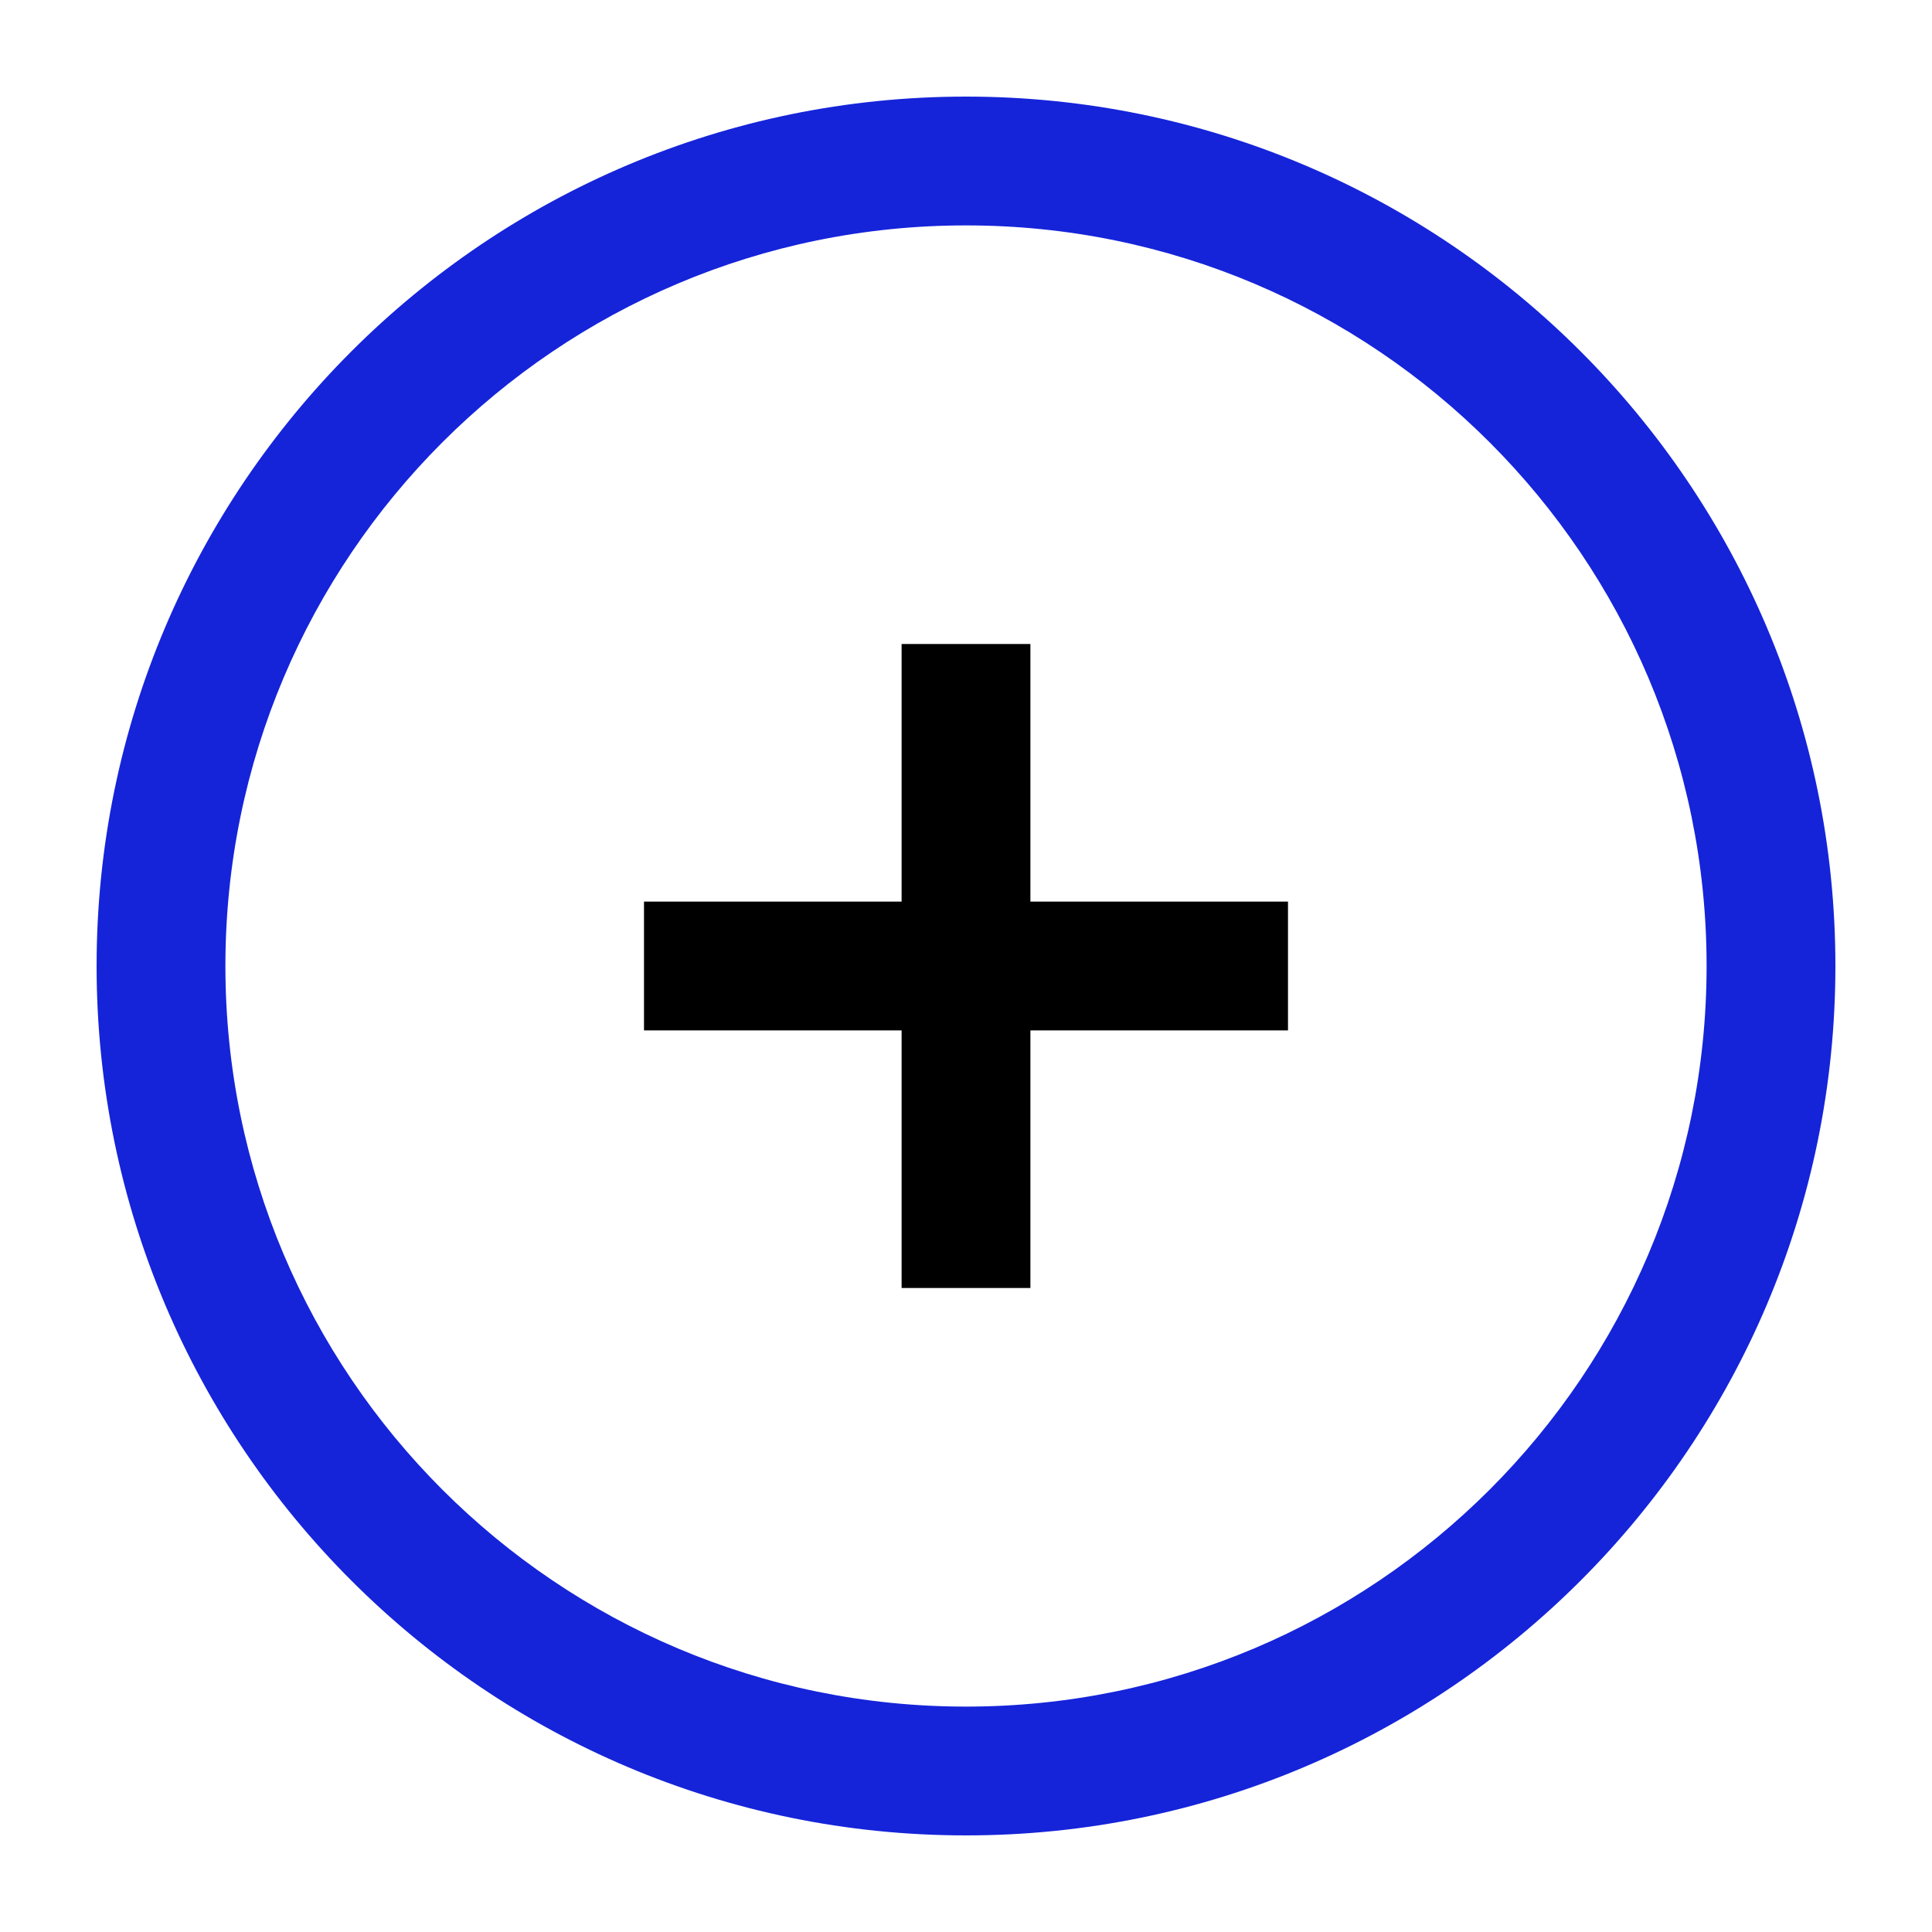
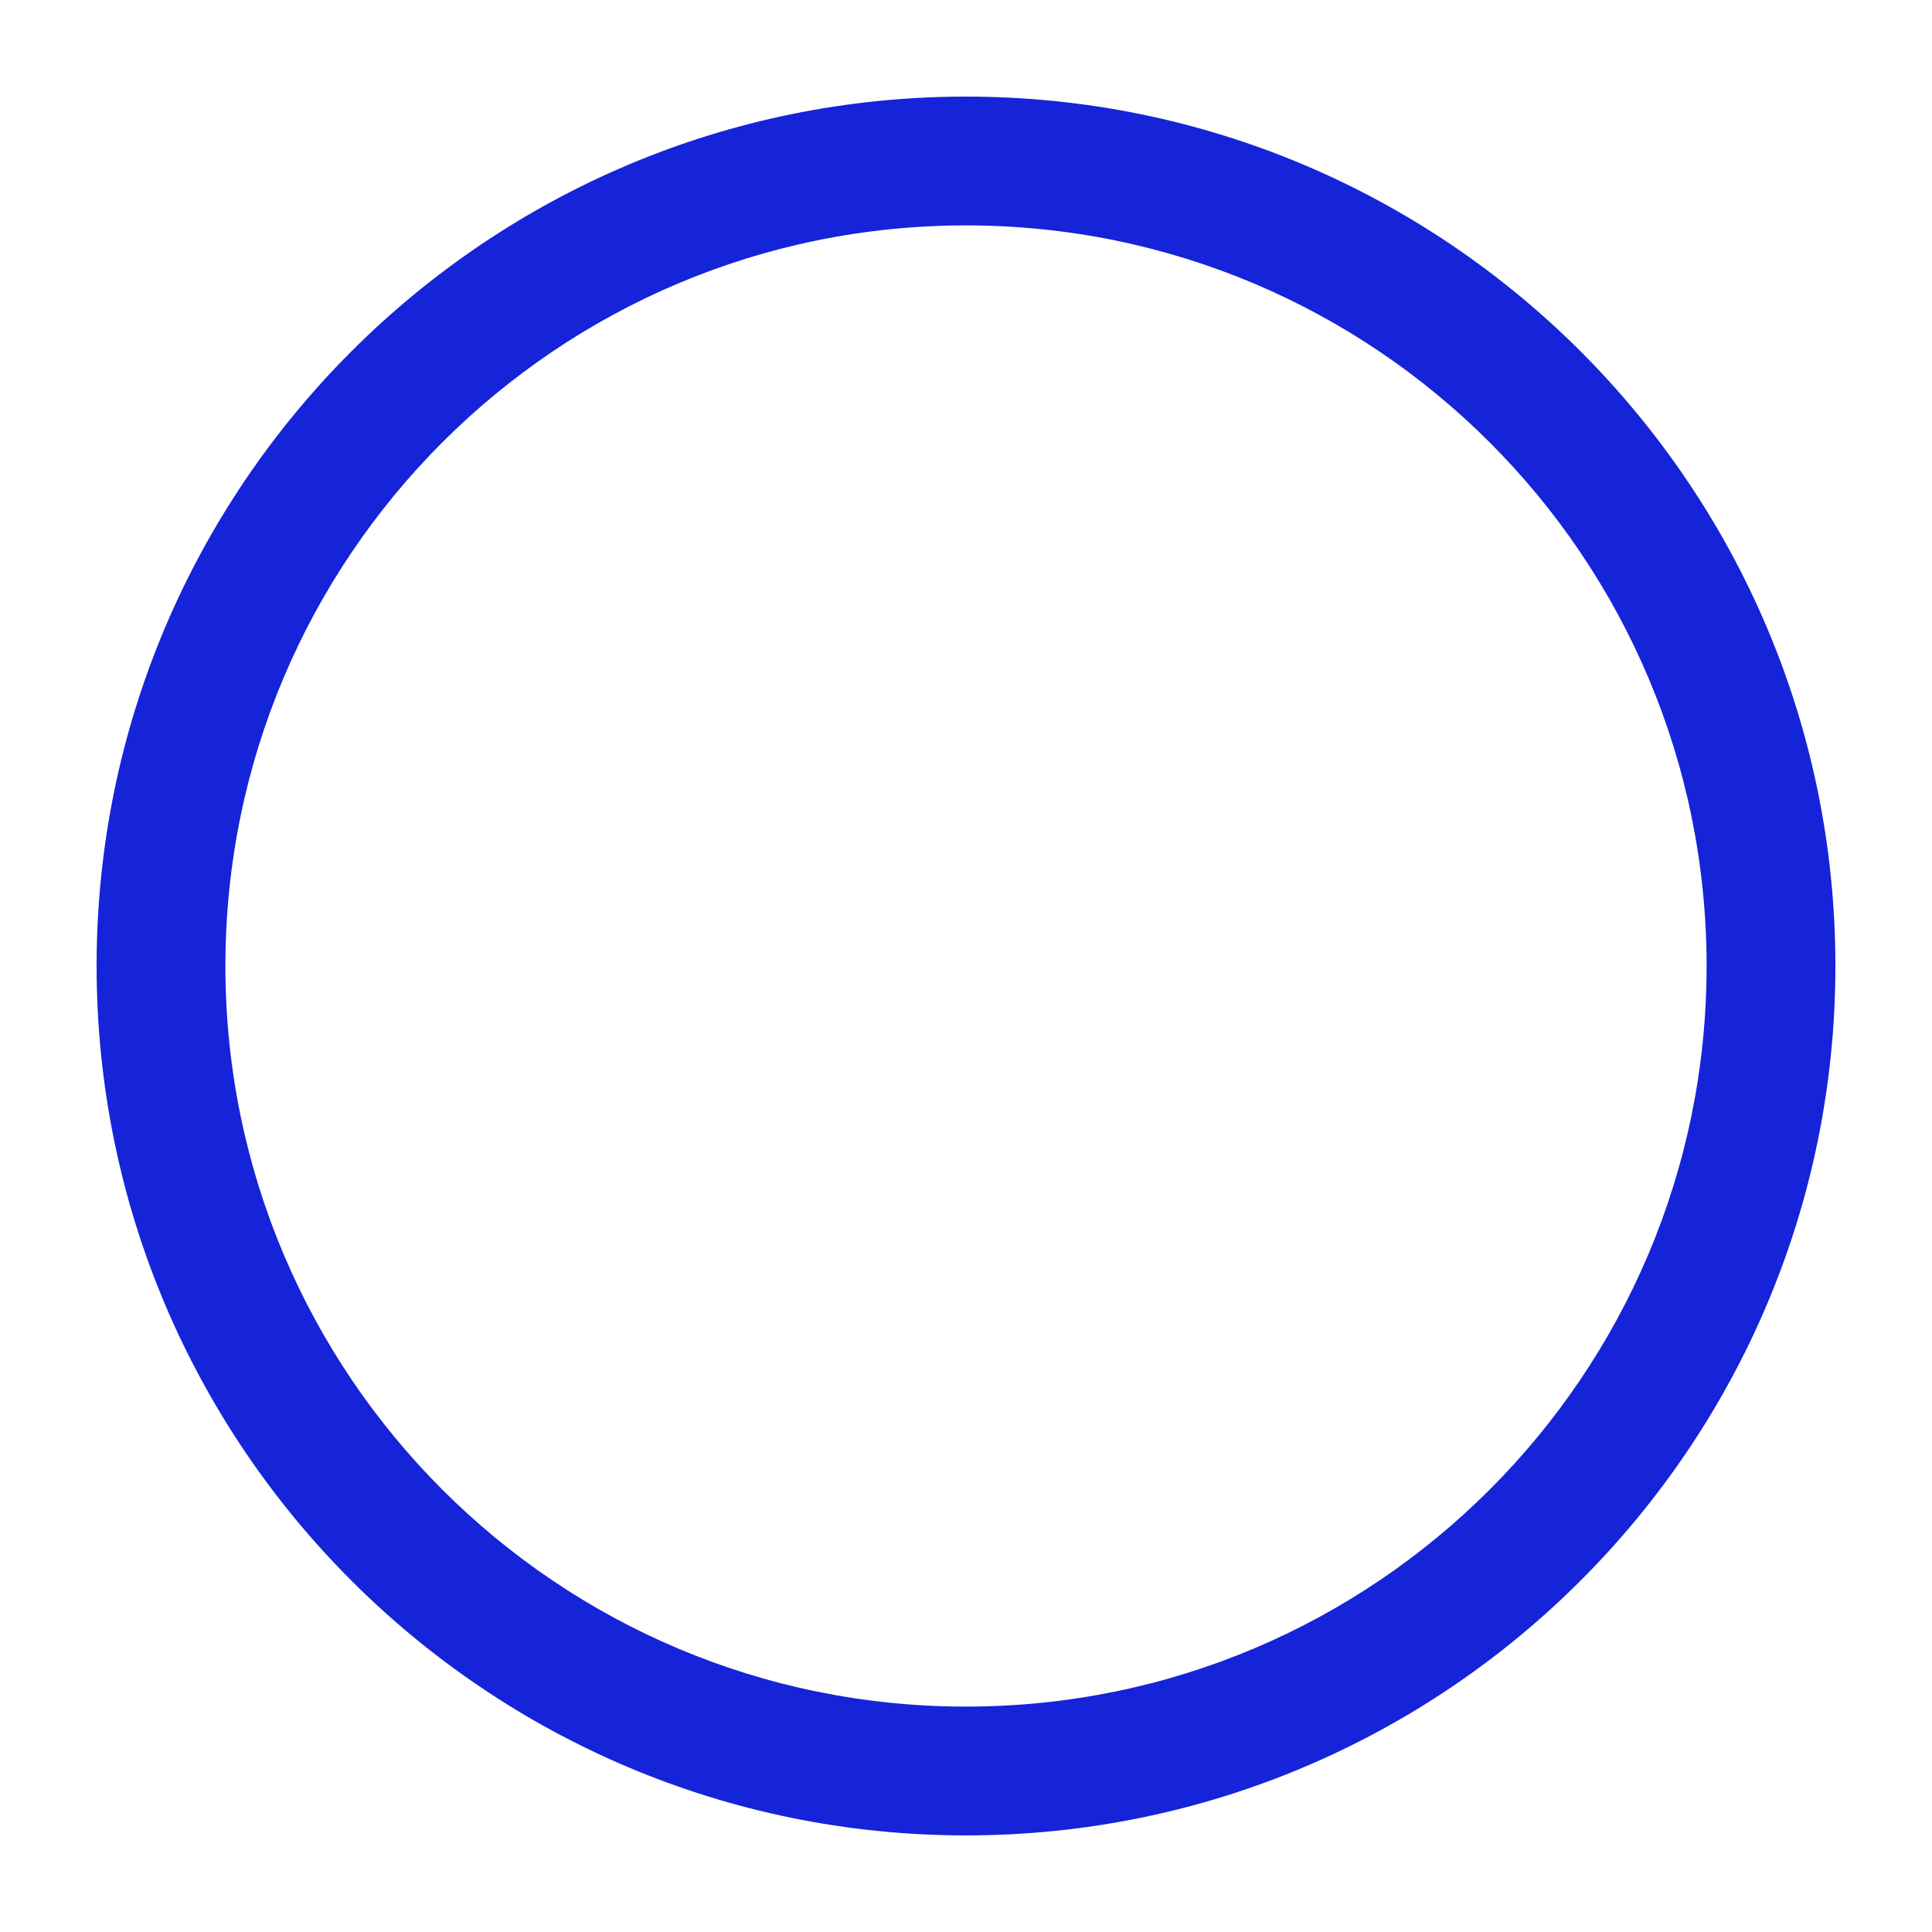
<svg xmlns="http://www.w3.org/2000/svg" viewBox="0 0 60 60">
  <path d="M30 7c12.7 0 23 10.3 23 23S42.7 53 30 53 7 42.7 7 30 17.3 7 30 7m0-4C15.1 3 3 15.1 3 30s12.1 27 27 27 27-12.1 27-27S44.9 3 30 3z" fill="#1524d9" />
-   <path d="M28 20h4v20h-4V20z" />
-   <path d="M20 28h20v4H20v-4z" />
</svg>